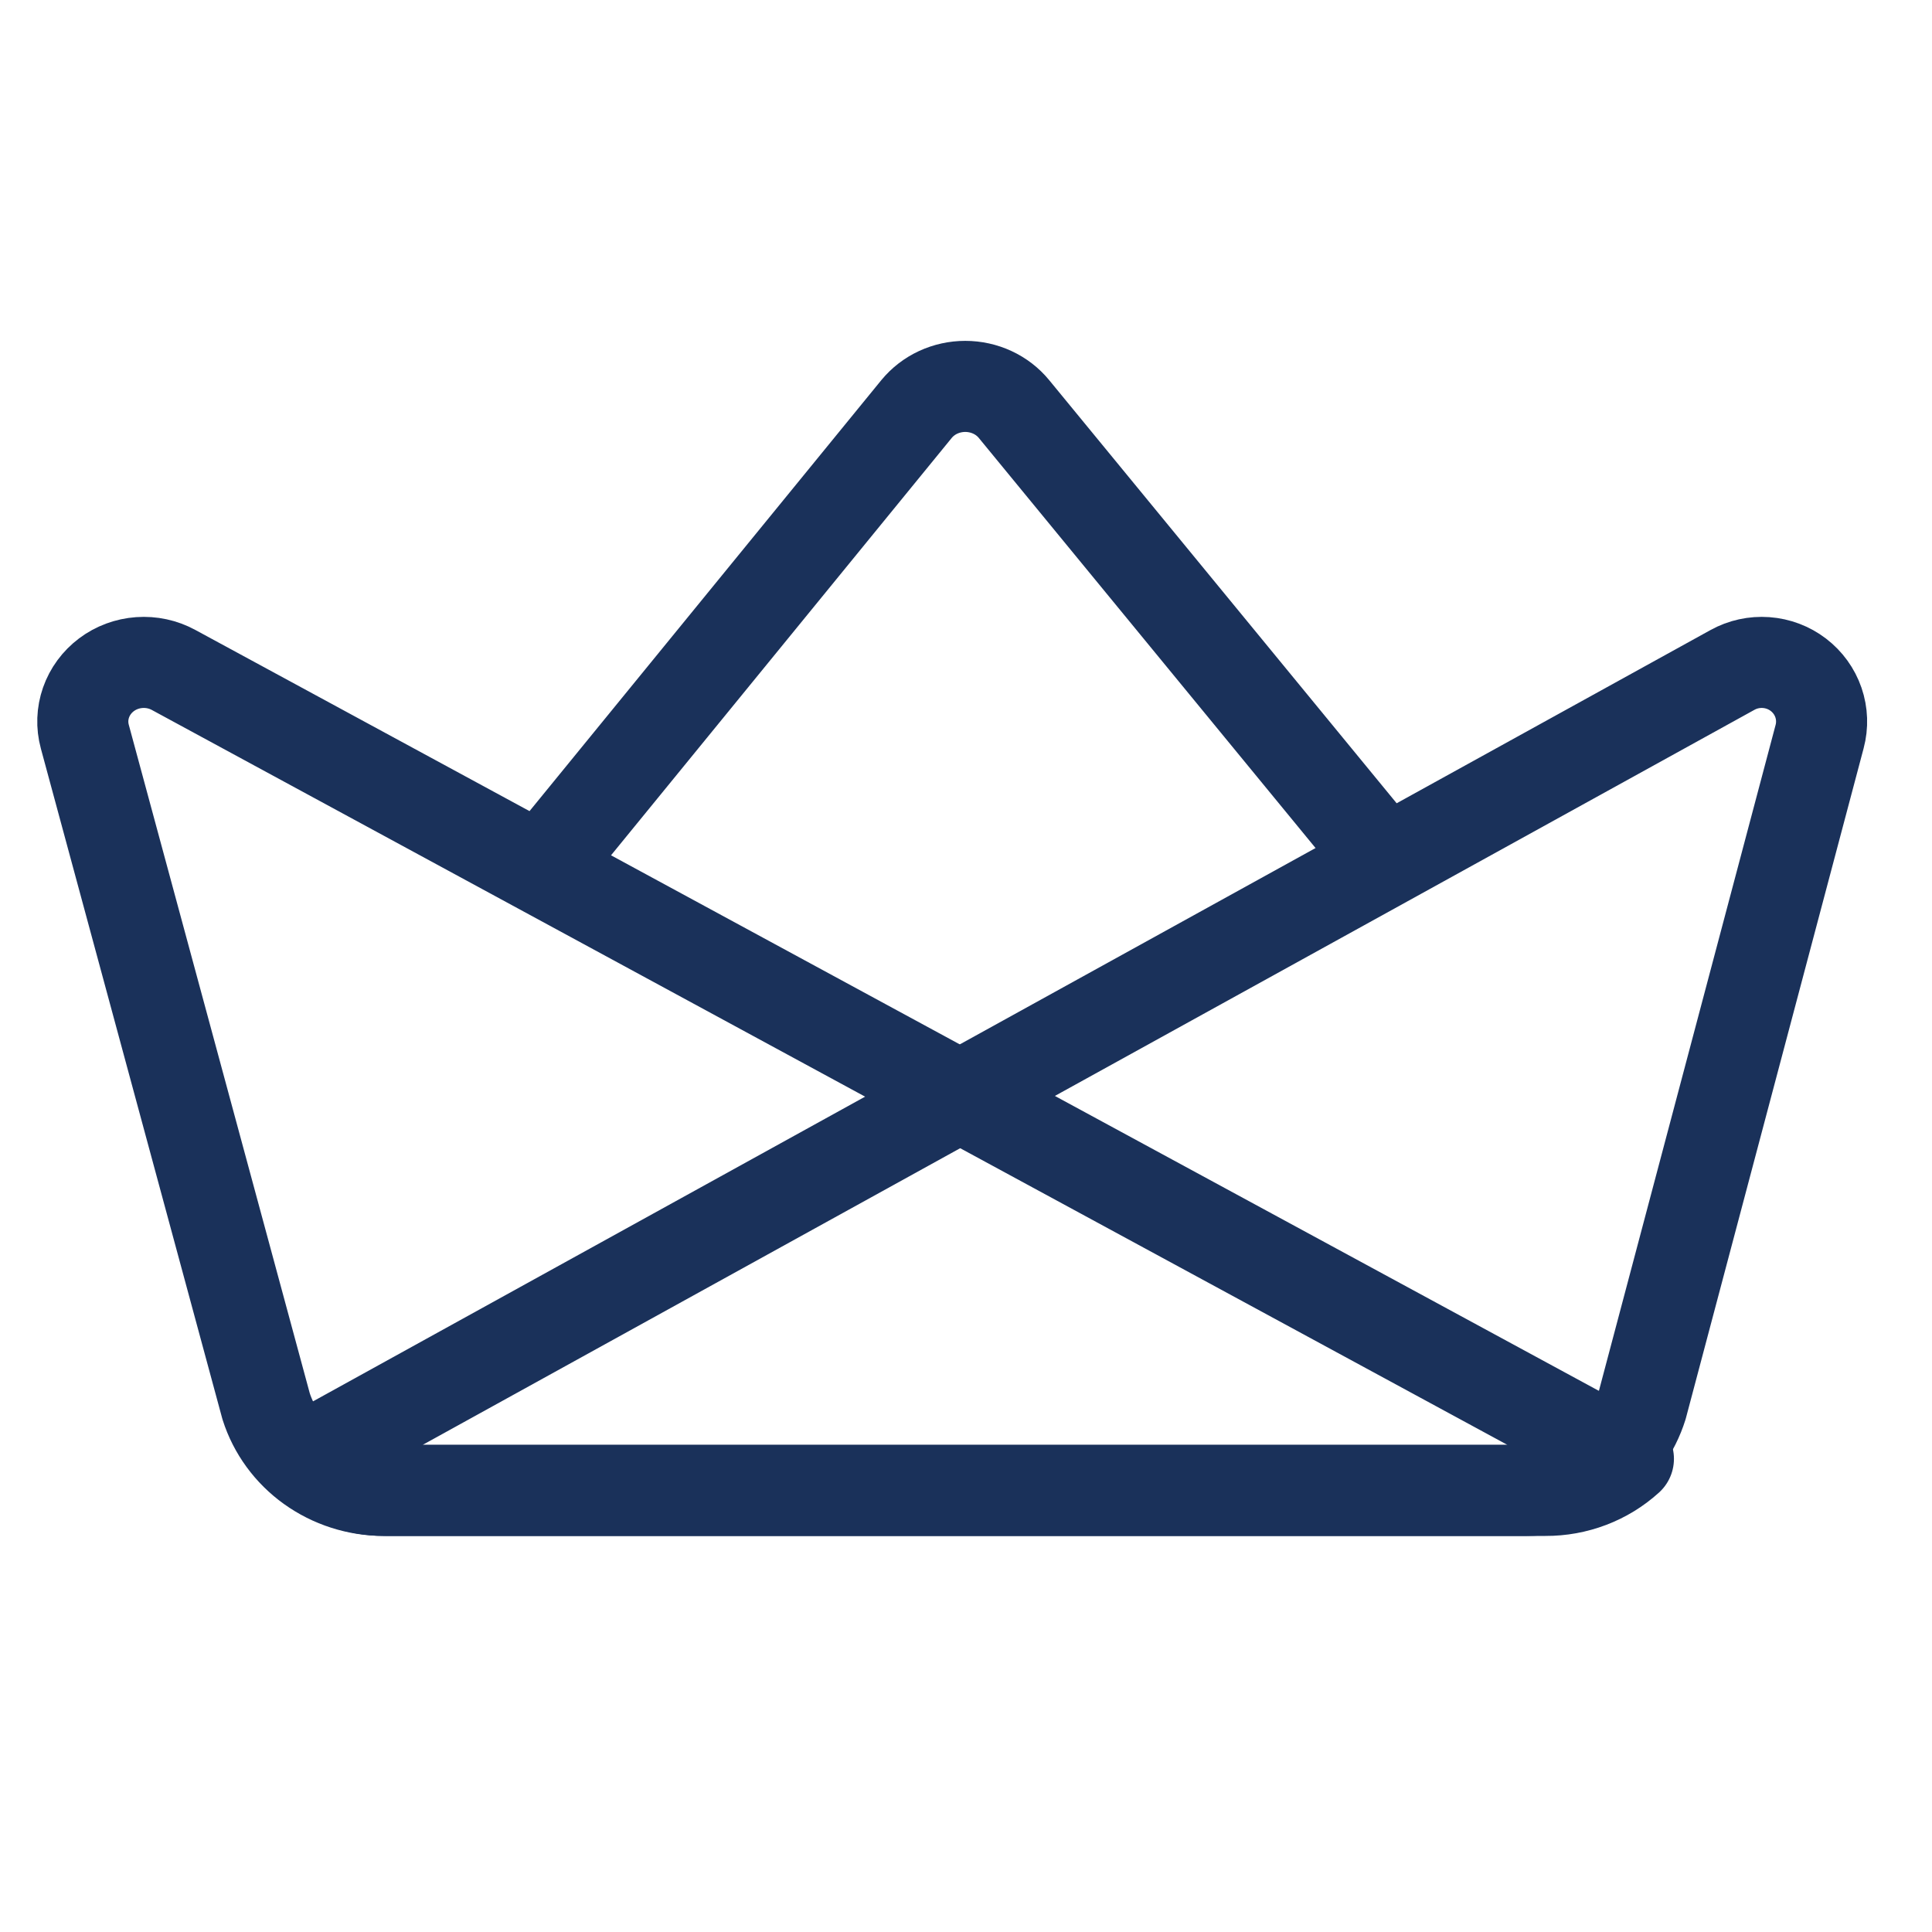
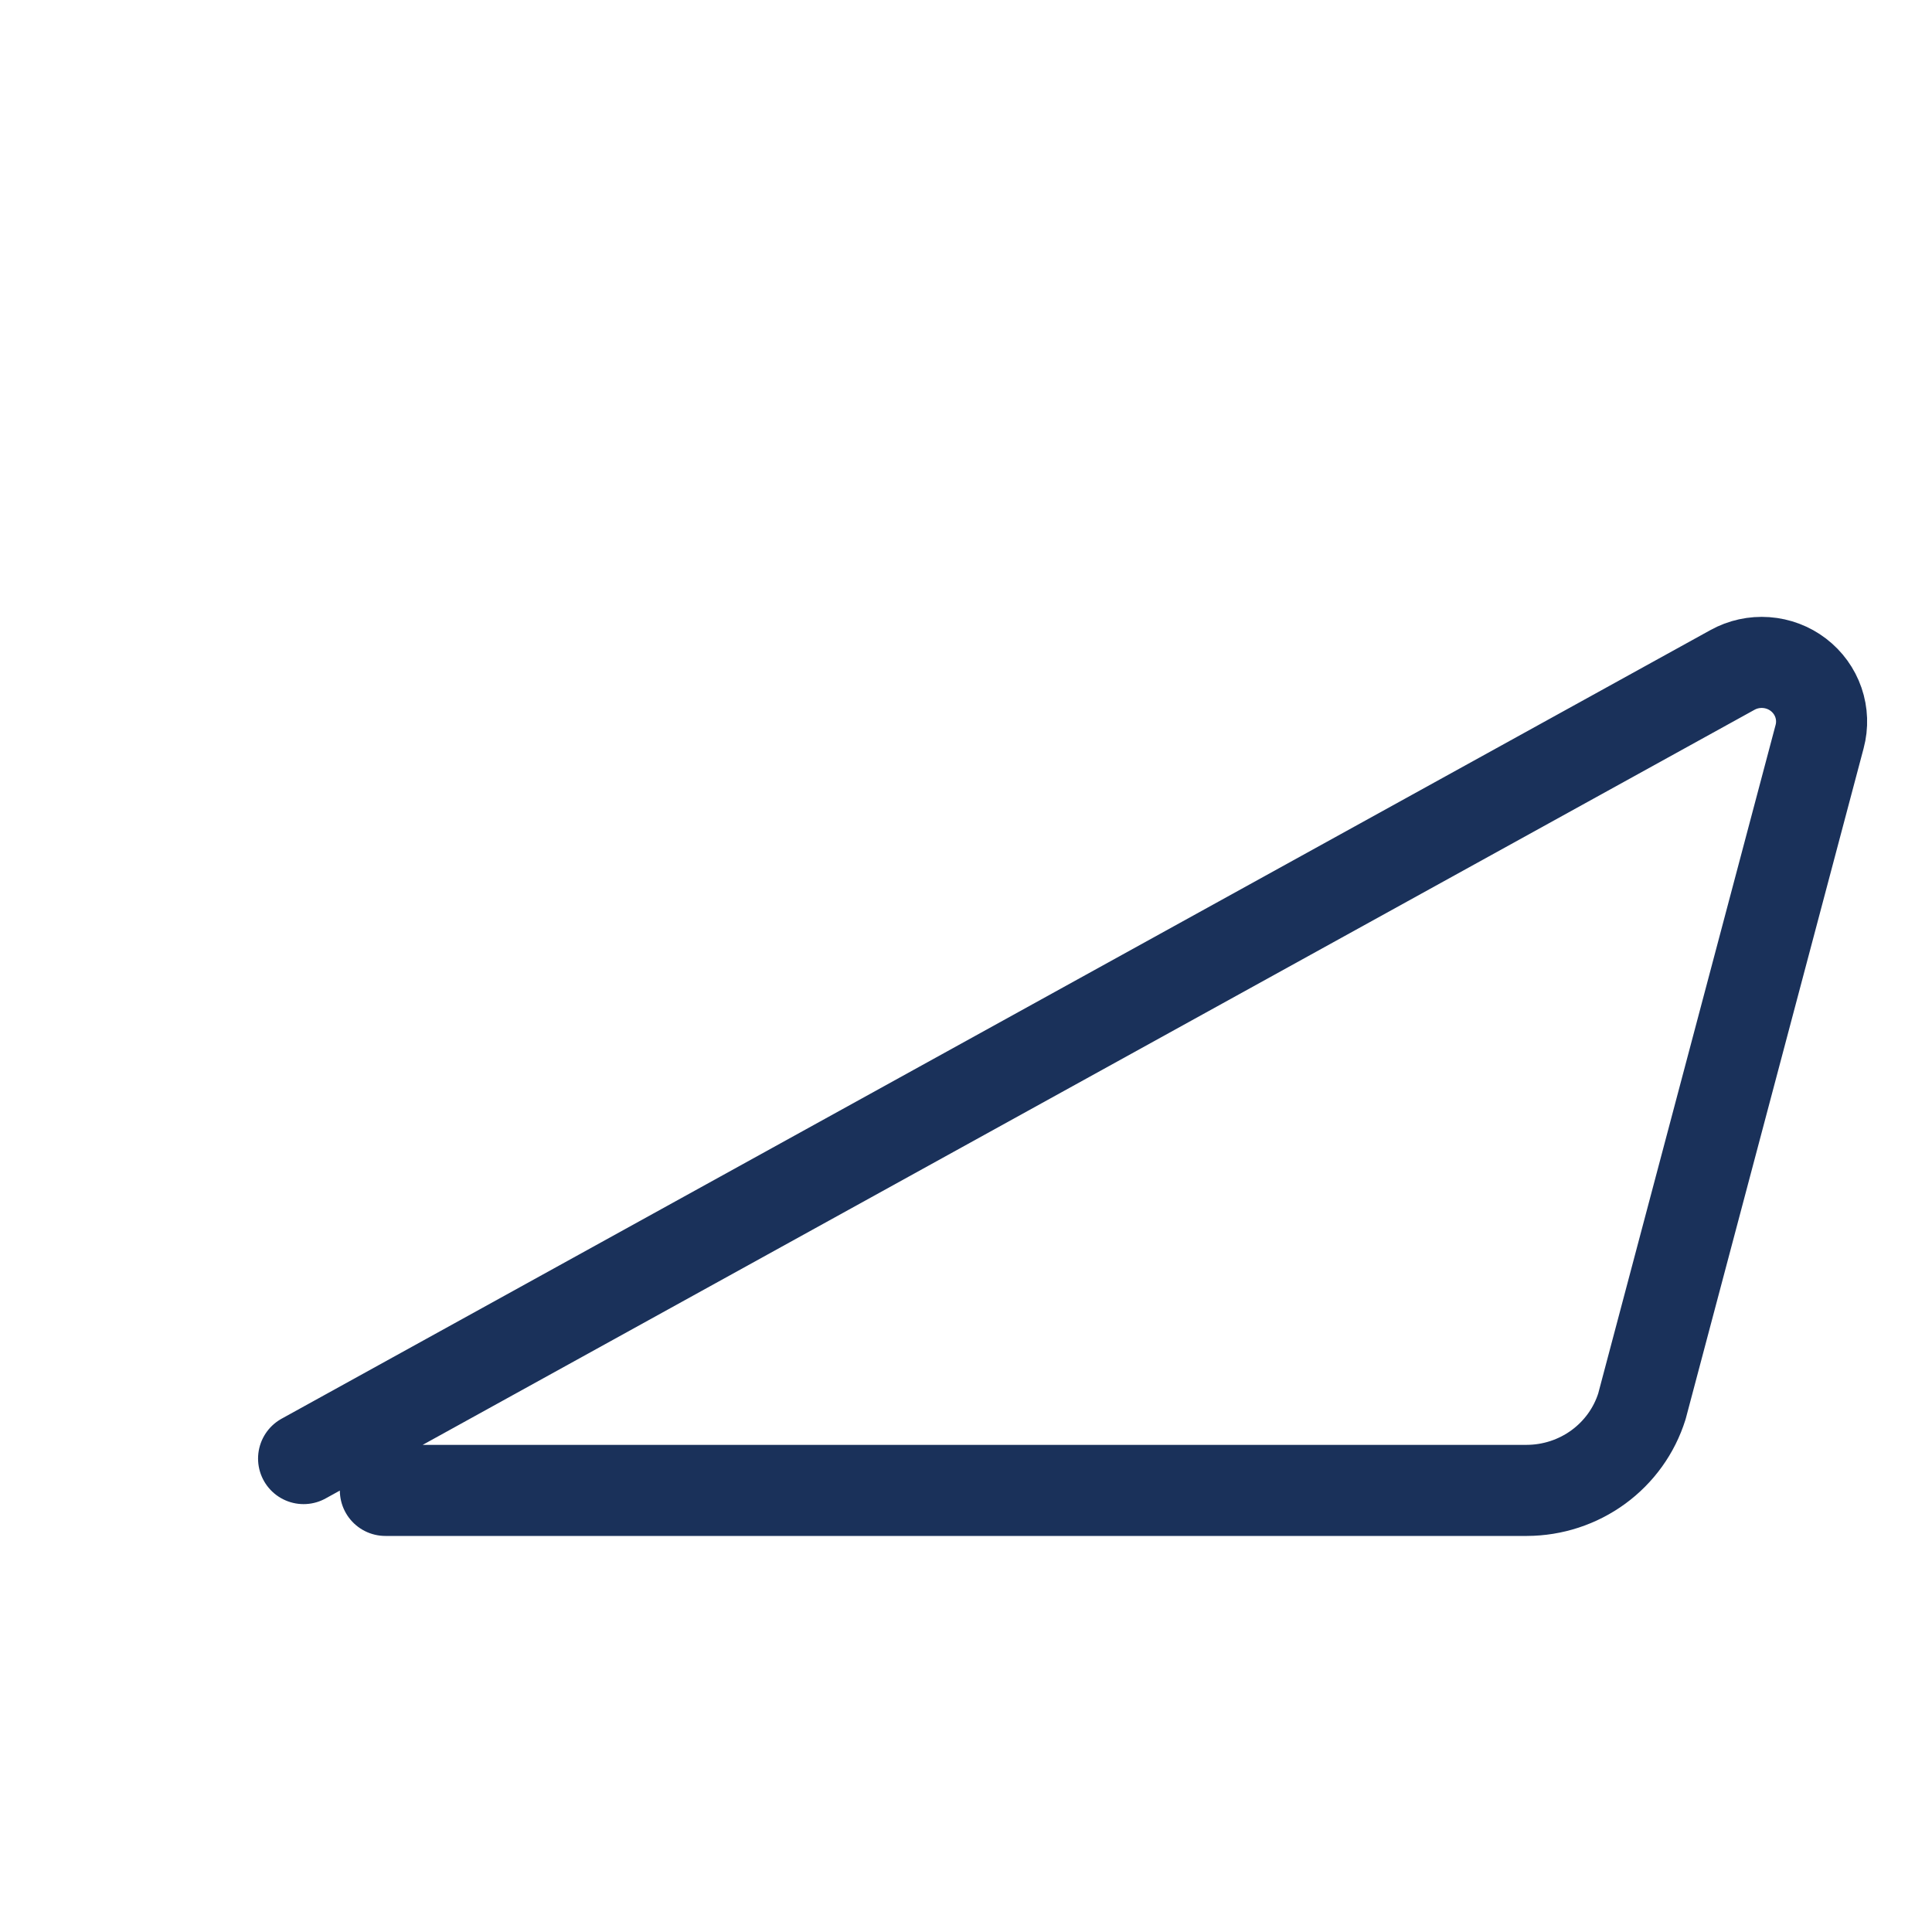
<svg xmlns="http://www.w3.org/2000/svg" width="70" height="70" viewBox="0 0 70 70" fill="none">
-   <path d="M50 30.969L36.737 14.818C36.528 14.563 36.26 14.357 35.954 14.215C35.649 14.074 35.313 14 34.973 14C34.633 14 34.298 14.074 33.992 14.215C33.686 14.357 33.419 14.563 33.209 14.818L20 31" stroke="#1A315A" stroke-width="3.3" stroke-linecap="round" stroke-linejoin="round" />
-   <path d="M11 52.847L62.769 24.274C63.14 24.068 63.565 23.975 63.99 24.006C64.415 24.037 64.821 24.19 65.158 24.448C65.495 24.706 65.748 25.055 65.885 25.454C66.022 25.852 66.037 26.282 65.928 26.689L59.49 50.953C59.214 51.834 58.661 52.604 57.911 53.152C57.161 53.7 56.253 53.997 55.32 54H13.963C12.866 54.006 11.809 53.596 11.009 52.856" stroke="#1A315A" stroke-width="3.3" stroke-linecap="round" stroke-linejoin="round" />
-   <path d="M58.994 52.847L6.29 24.274C5.912 24.068 5.479 23.975 5.047 24.006C4.614 24.037 4.2 24.19 3.857 24.448C3.514 24.706 3.257 25.055 3.117 25.454C2.978 25.852 2.962 26.282 3.073 26.689L9.642 50.953C9.923 51.834 10.486 52.604 11.25 53.152C12.014 53.7 12.938 53.997 13.888 54H55.992C57.109 54.006 58.185 53.596 59 52.856" stroke="#1A315A" stroke-width="3.3" stroke-linecap="round" stroke-linejoin="round" />
+   <path d="M11 52.847L62.769 24.274C63.14 24.068 63.565 23.975 63.99 24.006C64.415 24.037 64.821 24.19 65.158 24.448C65.495 24.706 65.748 25.055 65.885 25.454C66.022 25.852 66.037 26.282 65.928 26.689L59.49 50.953C59.214 51.834 58.661 52.604 57.911 53.152C57.161 53.7 56.253 53.997 55.32 54H13.963" stroke="#1A315A" stroke-width="3.3" stroke-linecap="round" stroke-linejoin="round" />
</svg>